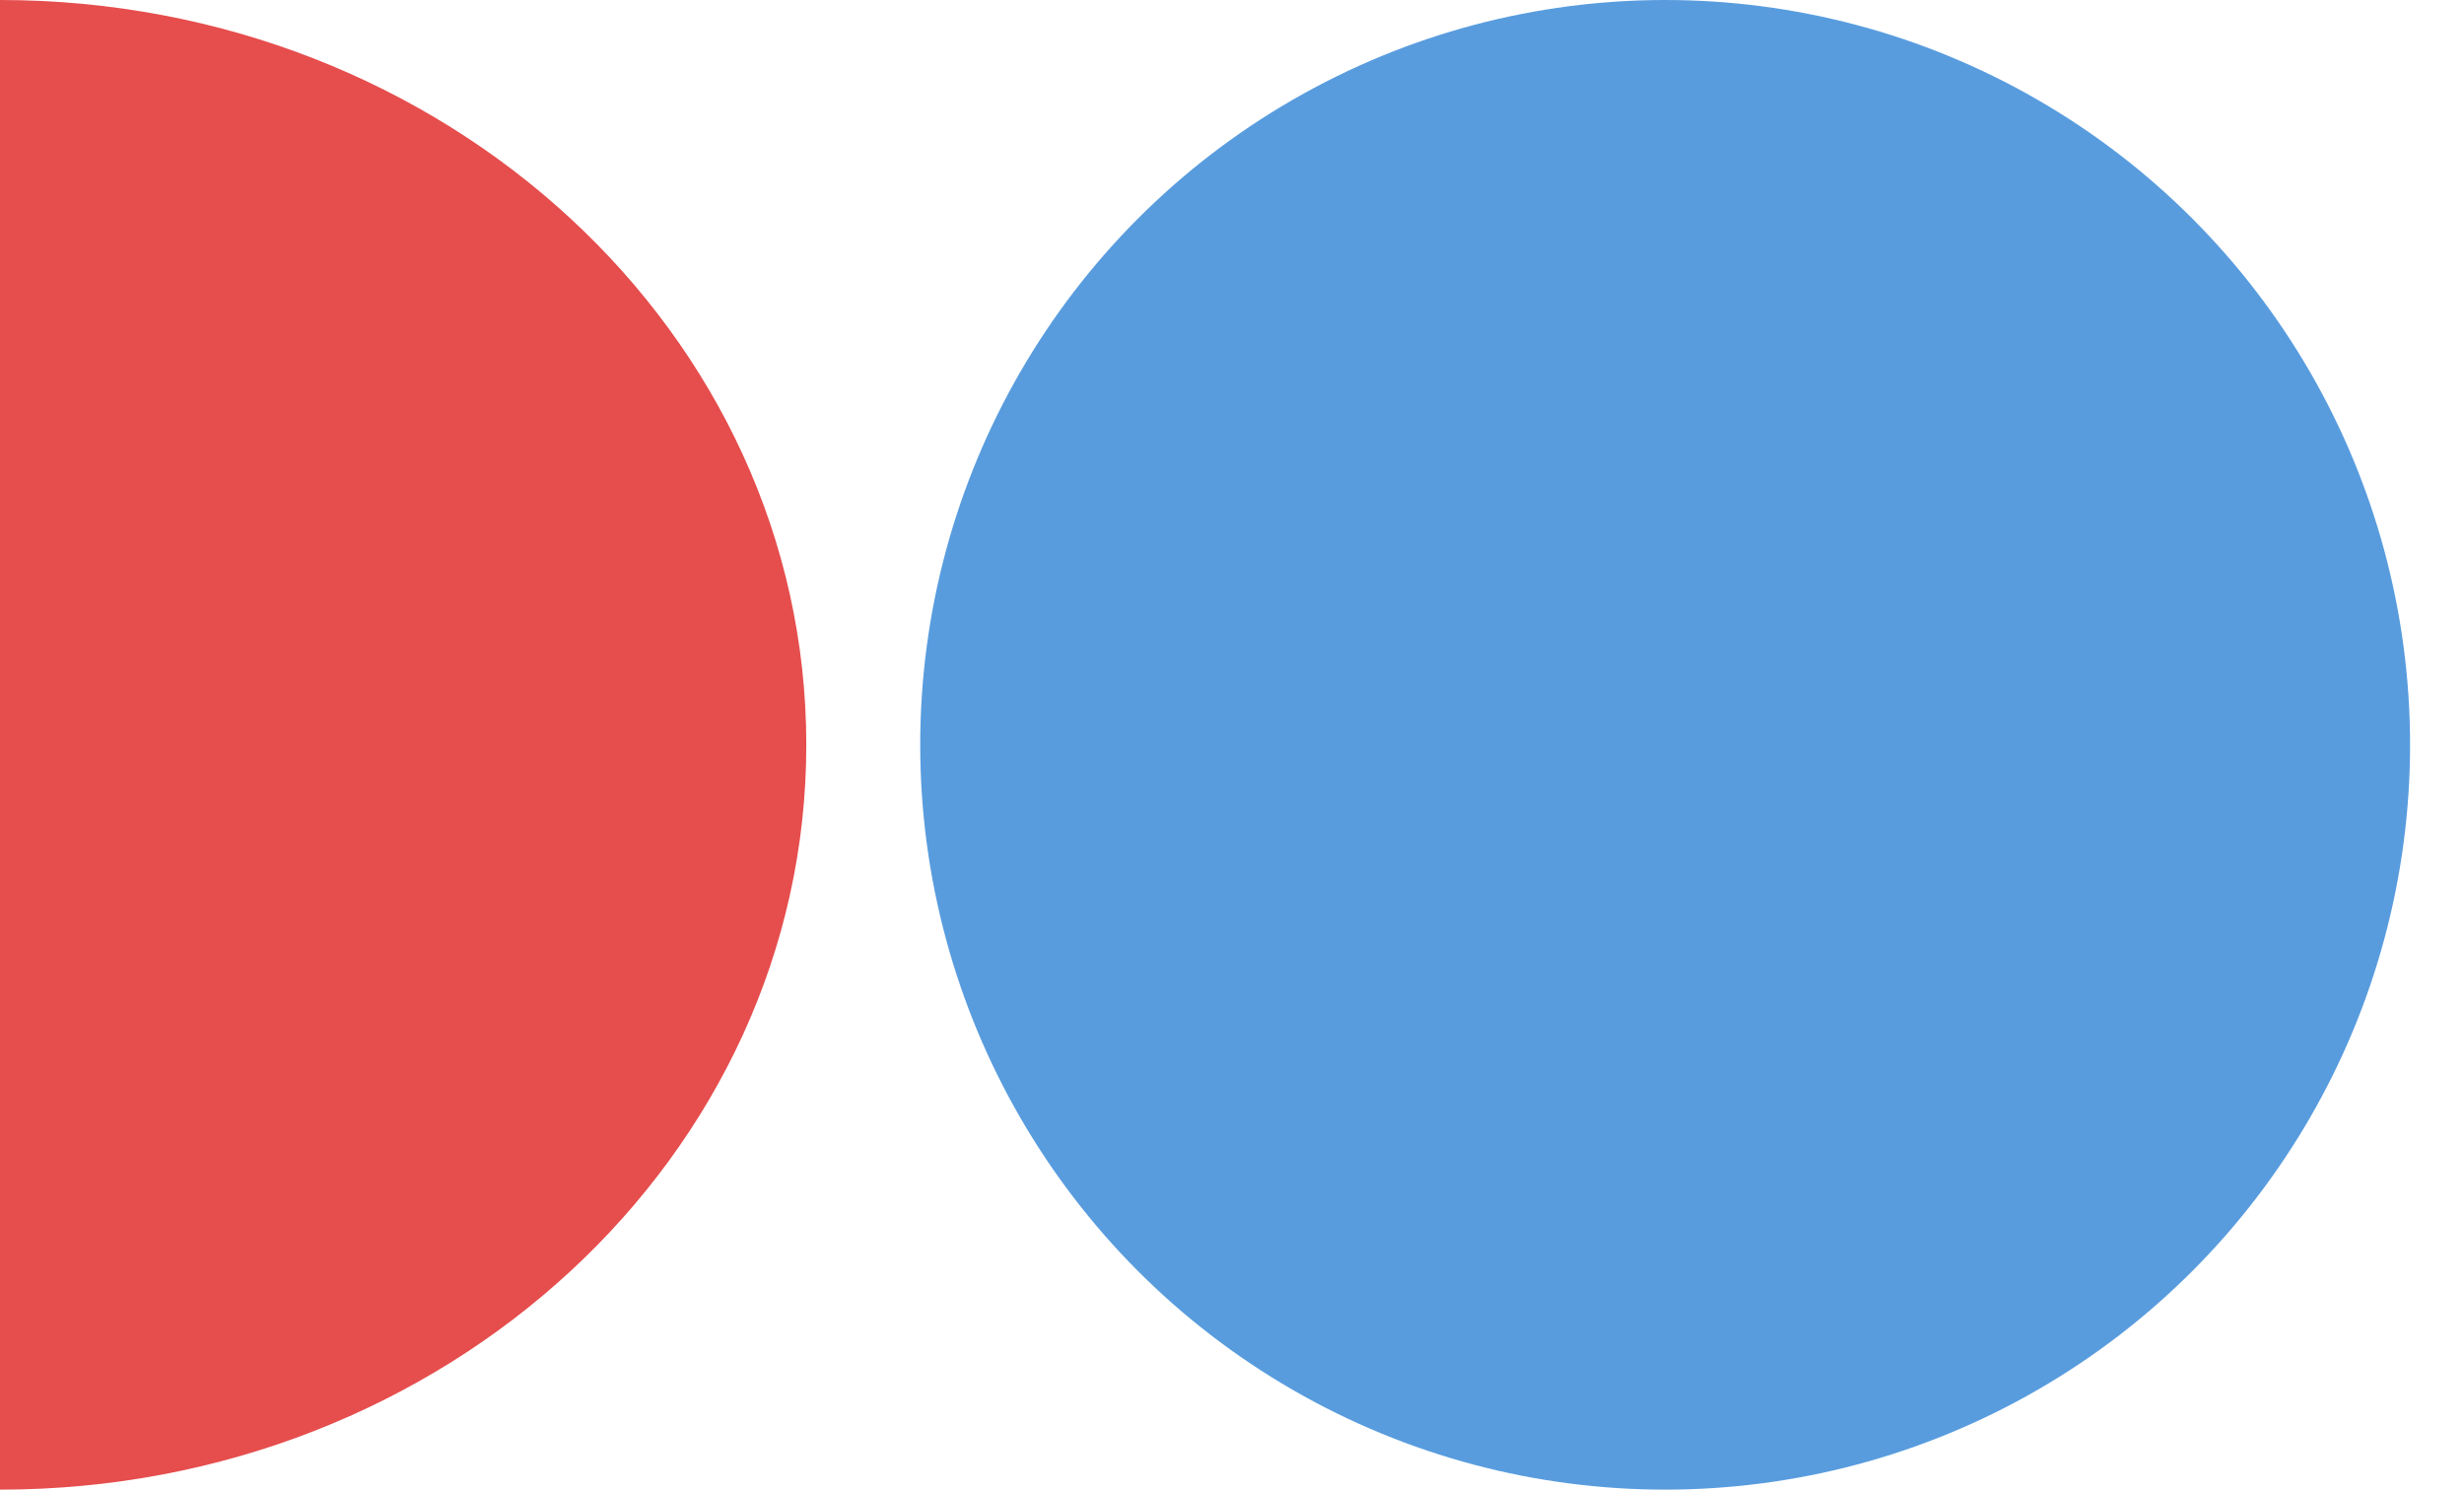
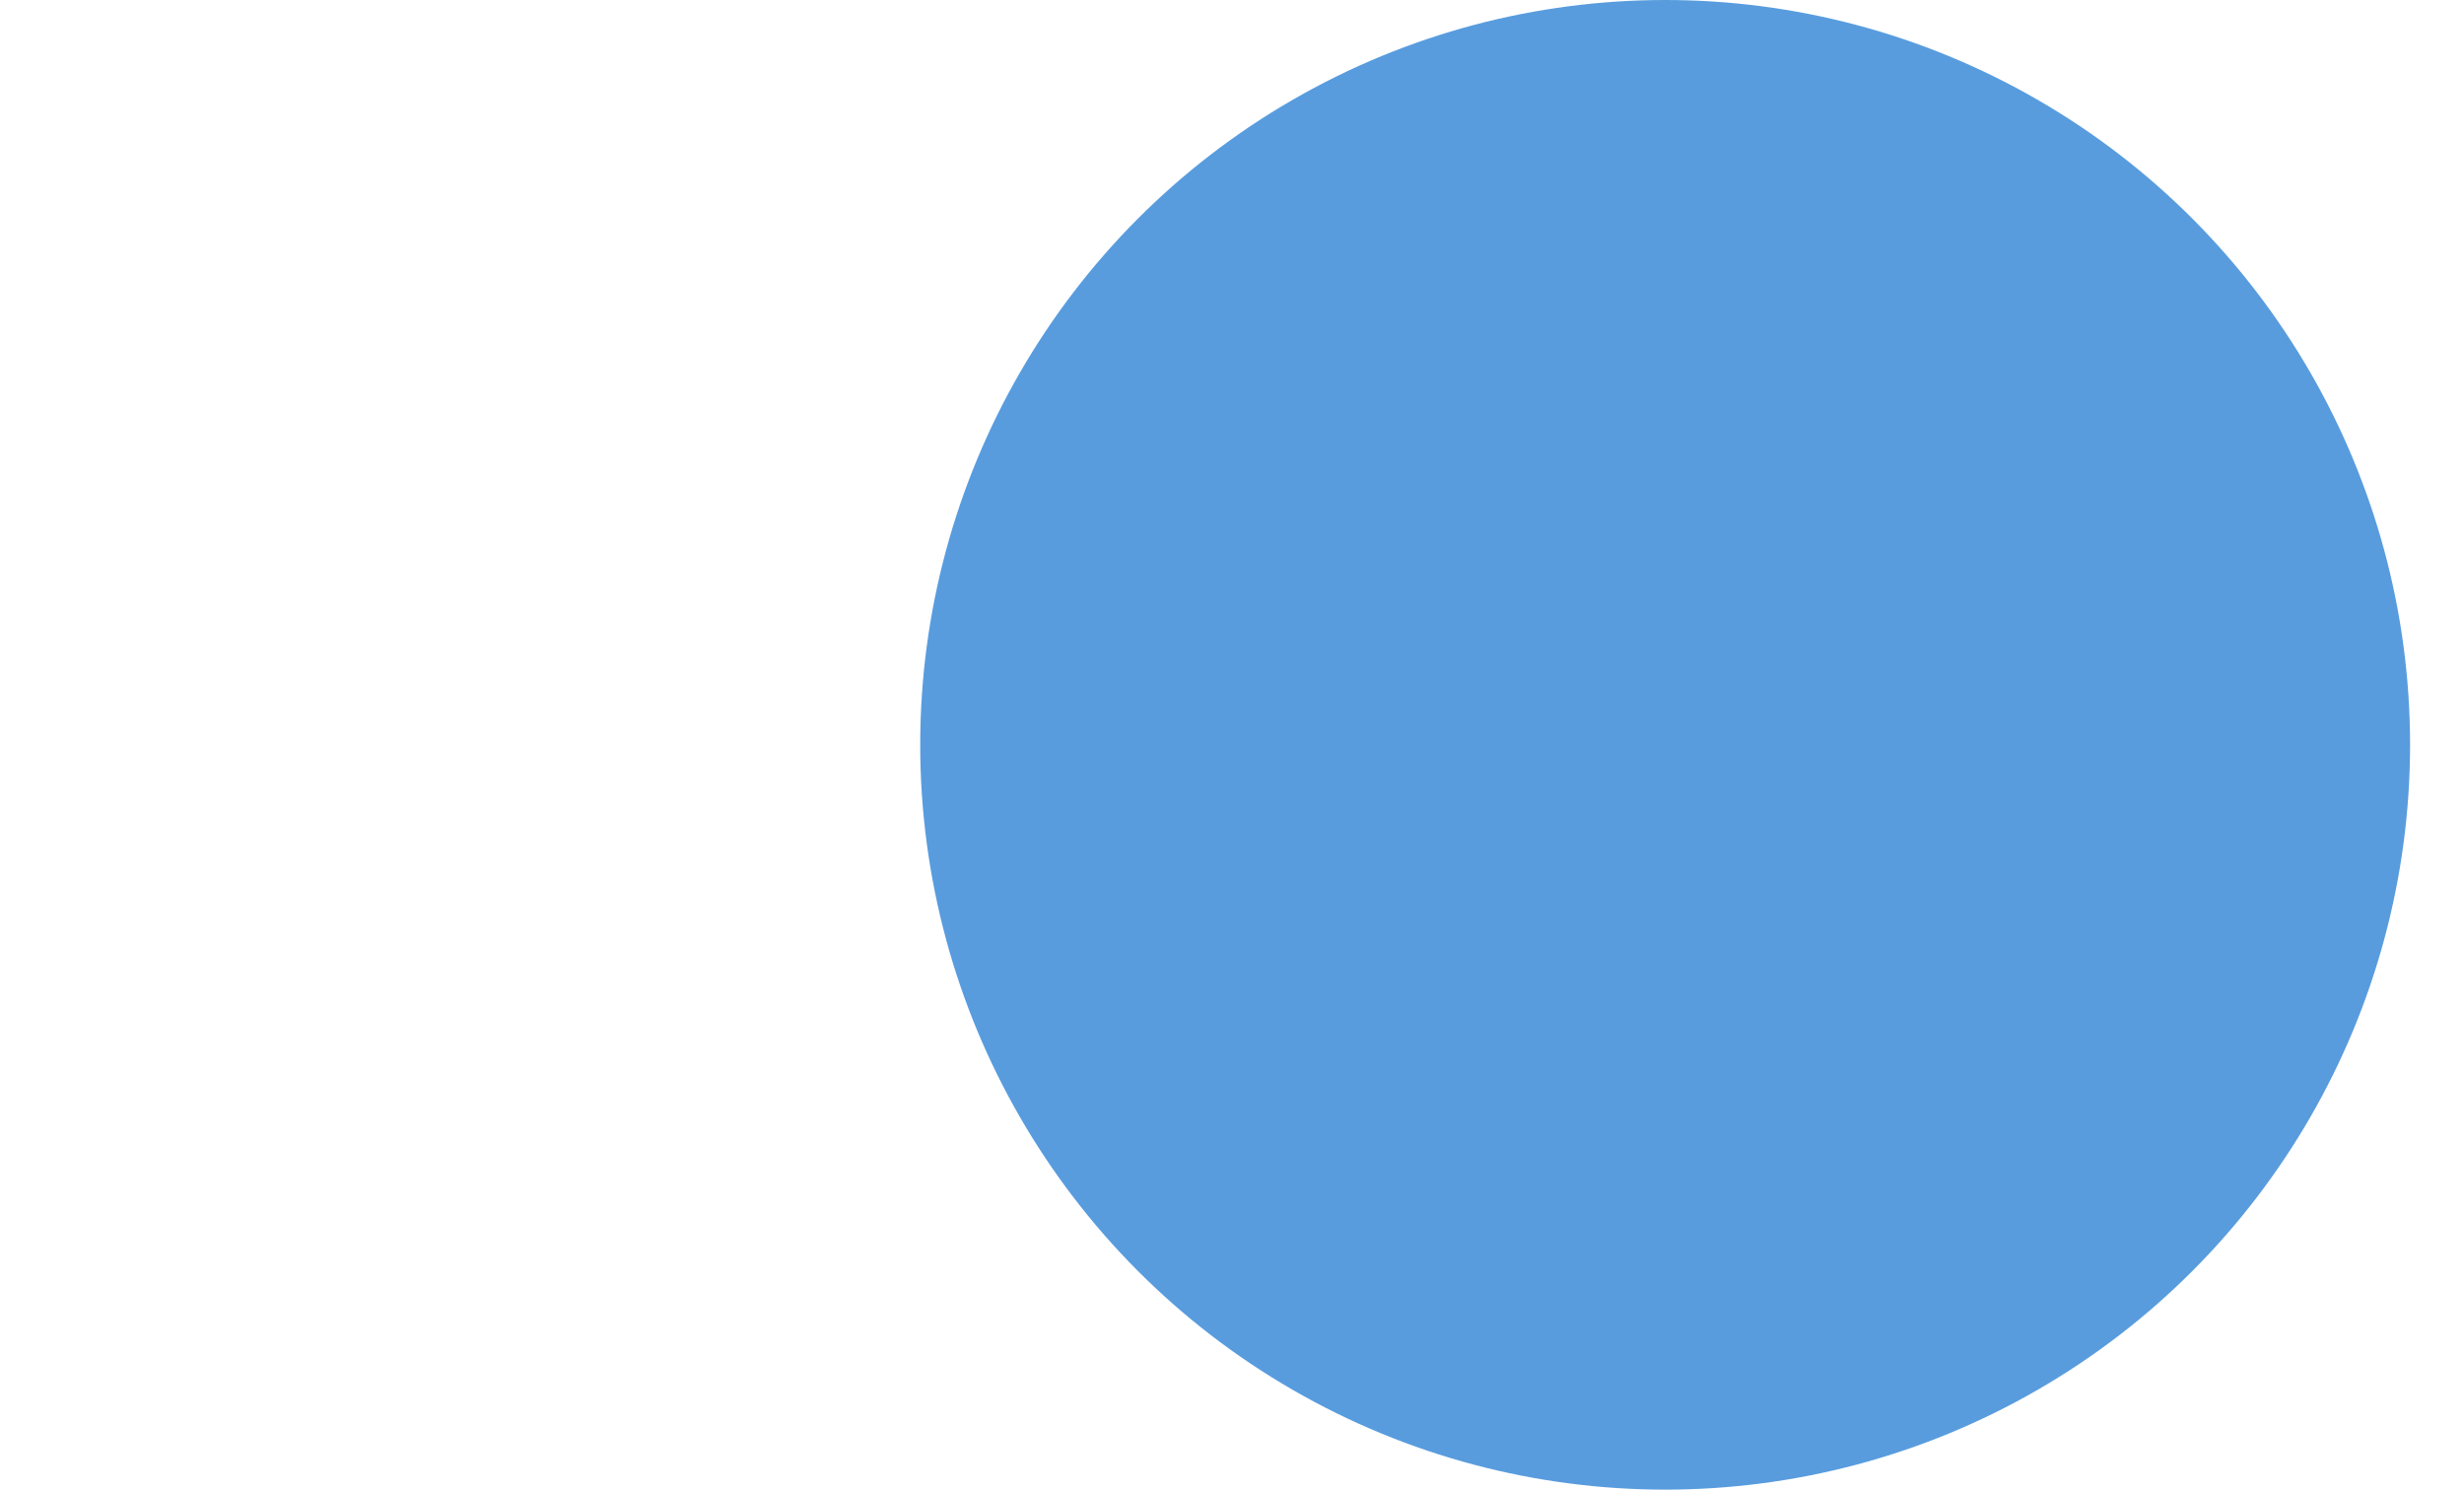
<svg xmlns="http://www.w3.org/2000/svg" width="43" height="26" viewBox="0 0 43 26">
  <g fill="none" fill-rule="evenodd">
    <circle cx="29.059" cy="13" r="13" fill="#589CDE" />
-     <path fill="#E64D4D" d="M0,26 C7.771,26 14.071,20.18 14.071,13 C14.071,5.82 7.771,0 0,0 C0,0 0,26 0,26 Z" />
  </g>
</svg>